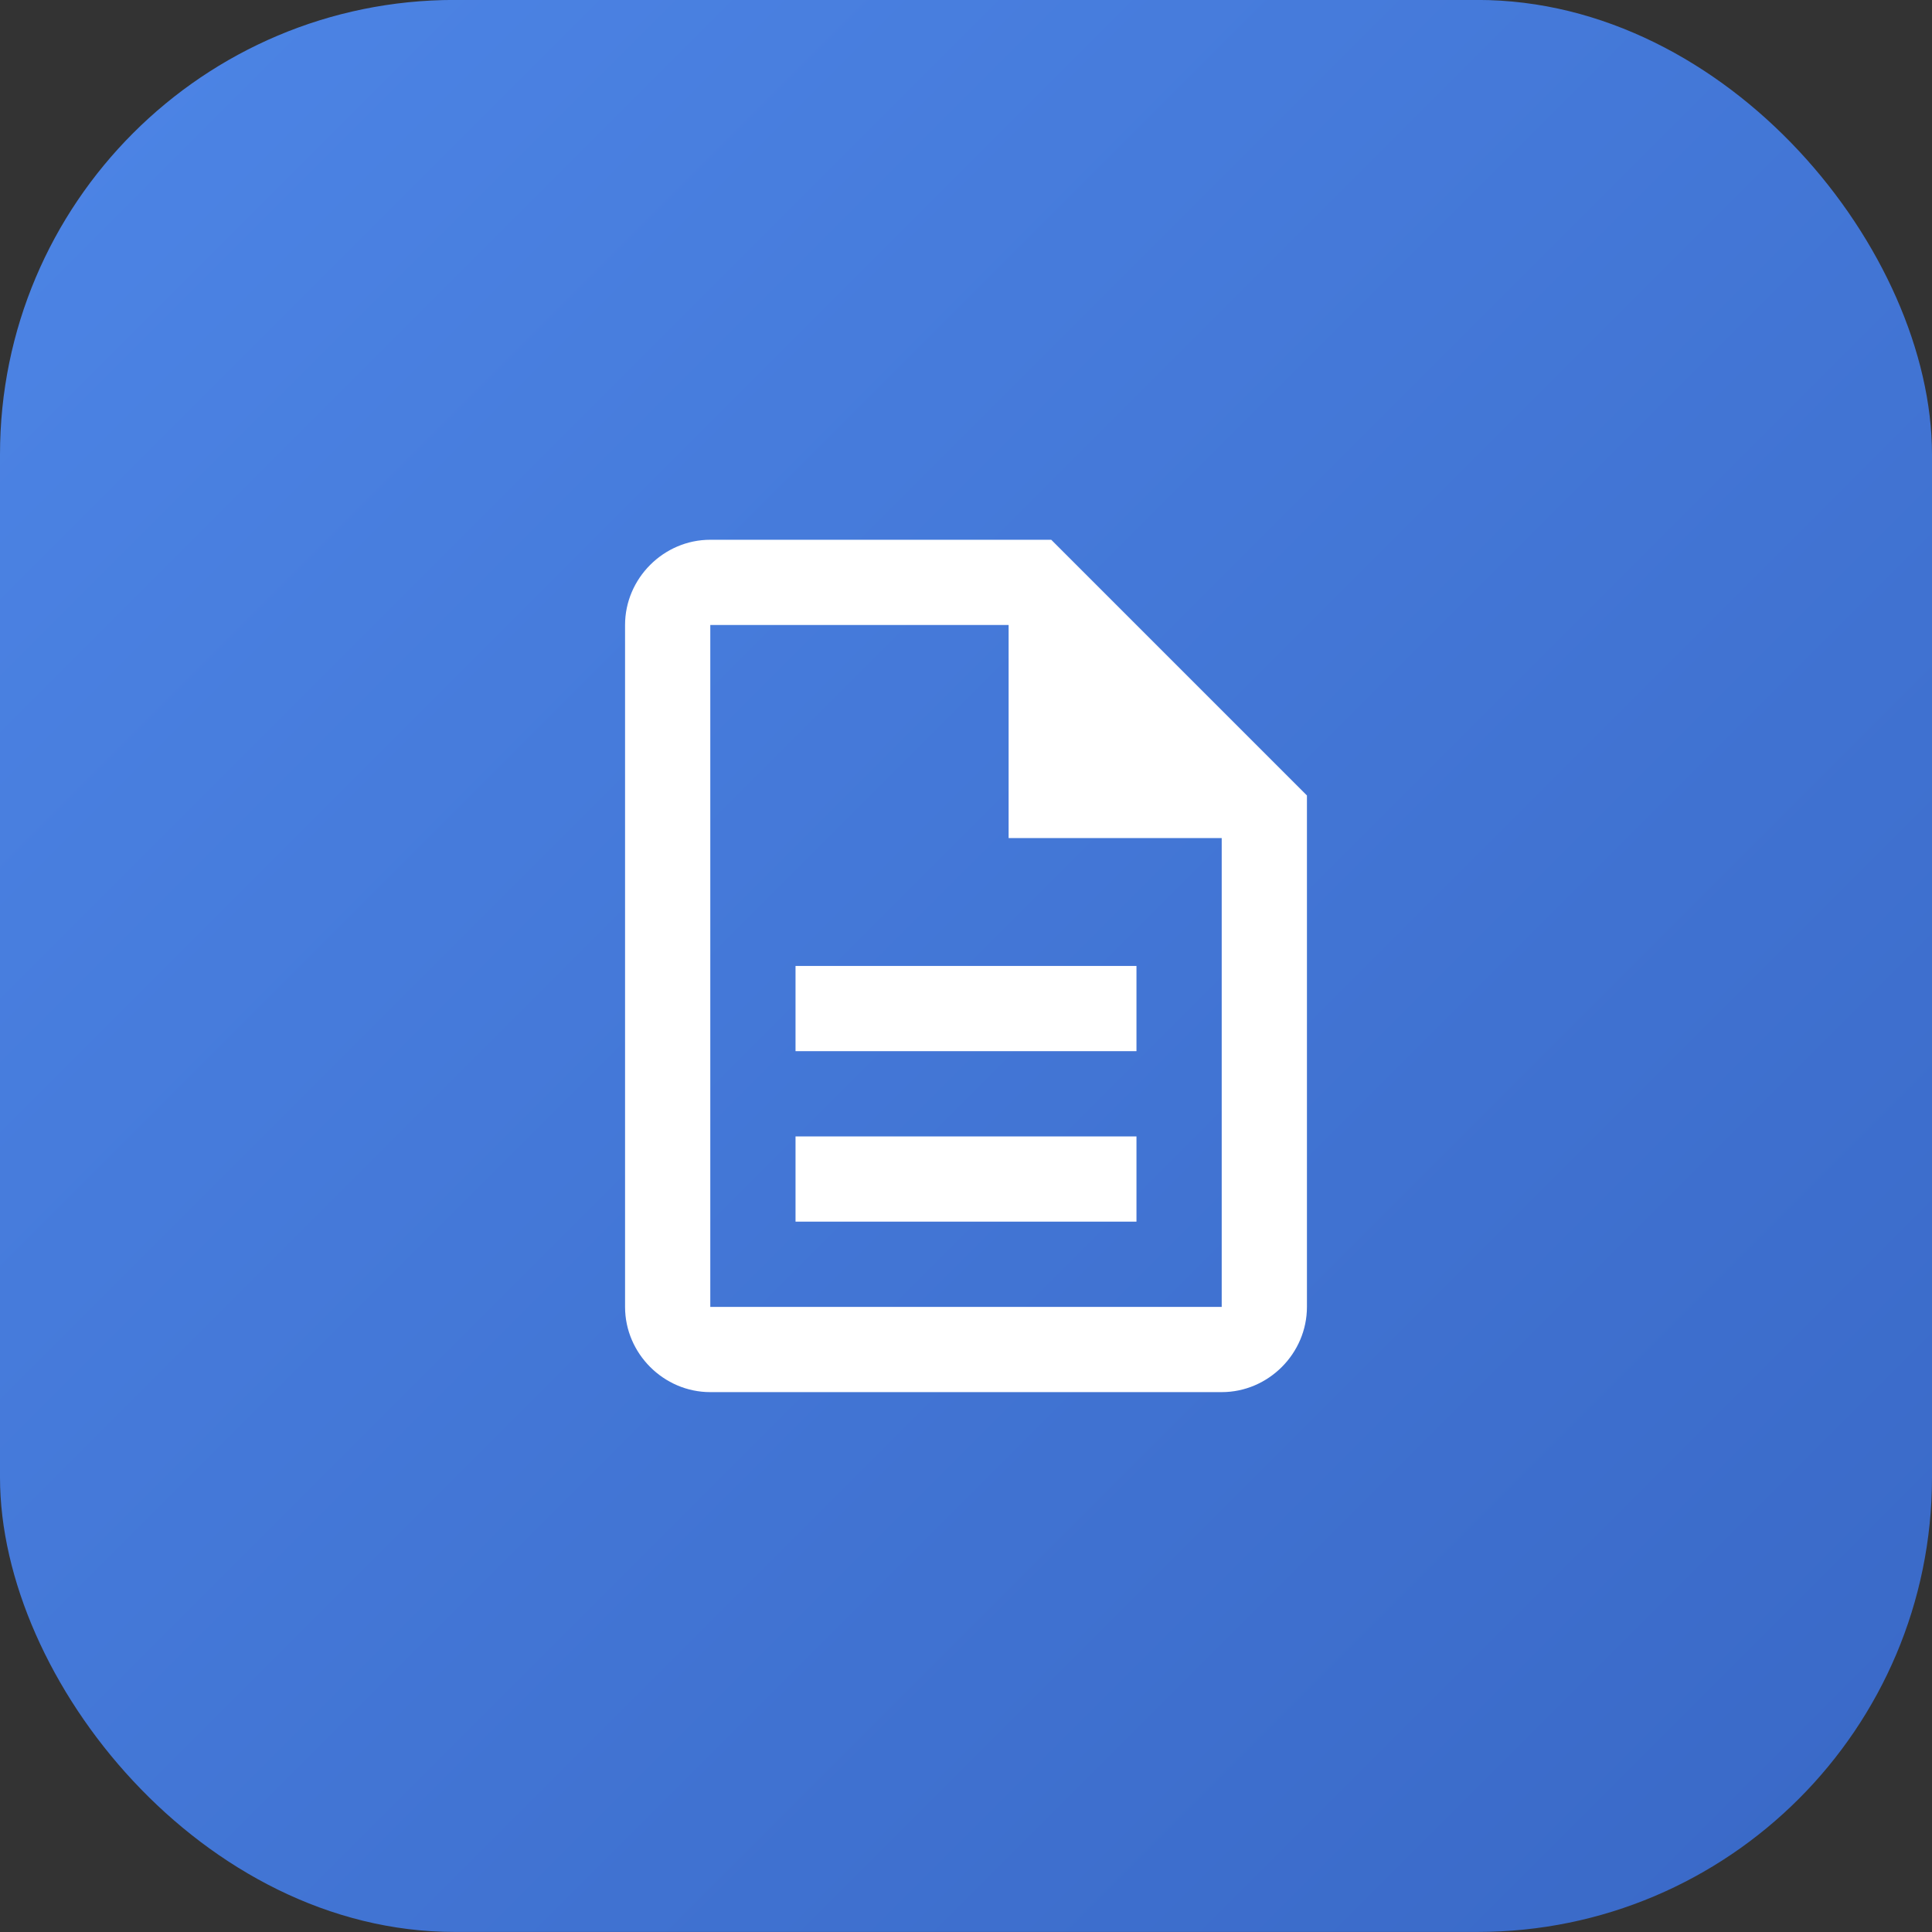
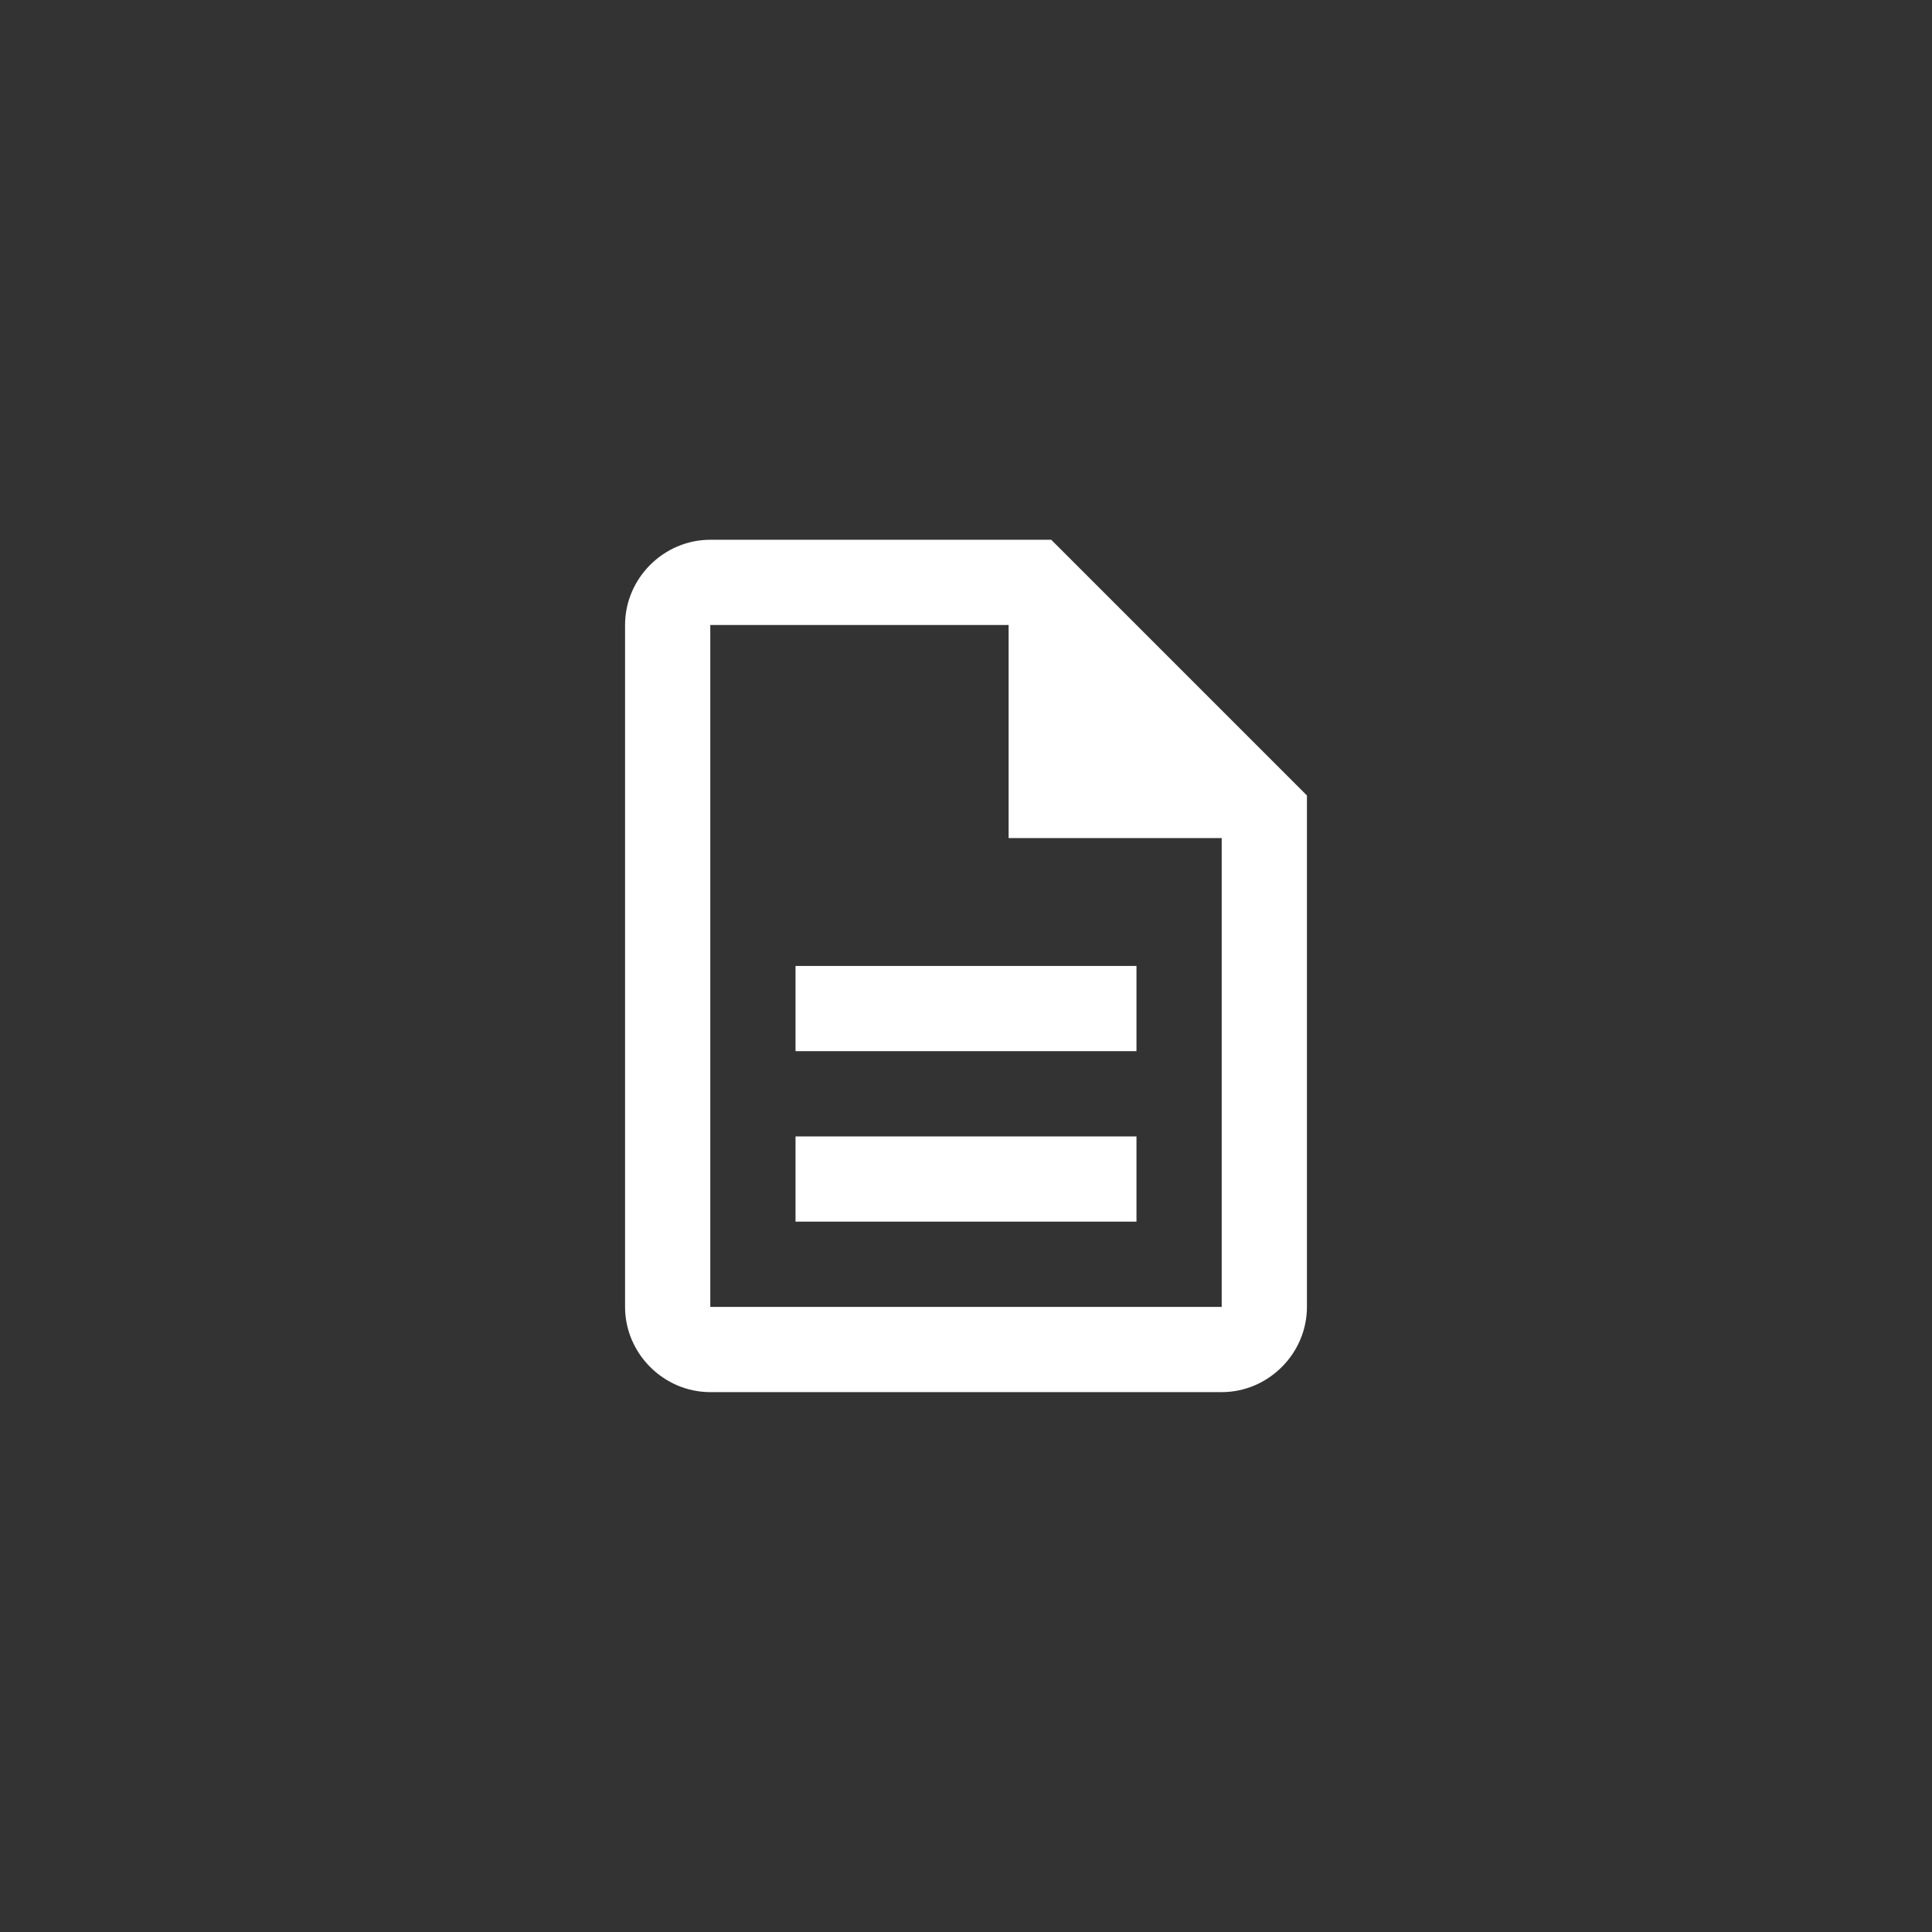
<svg xmlns="http://www.w3.org/2000/svg" width="34" height="34" viewBox="0 0 34 34" fill="none">
  <rect x="0" y="0" width="34" height="34" fill="#333333" stroke="none" />
-   <rect y="-0.001" width="34" height="34" rx="8" fill="url(#paint0_linear_103_1802)" />
  <path d="M12.5 9.499C11.679 9.499 11 10.178 11 10.999V22.999C11 23.82 11.679 24.499 12.5 24.499H21.5C22.321 24.499 23 23.82 23 22.999V13.999L18.5 9.499H12.5ZM12.5 10.999H17.75V14.749H21.5V22.999H12.5V10.999ZM14 16.999V18.499H20V16.999H14ZM14 19.999V21.499H20V19.999H14Z" fill="white" />
  <defs>
    <linearGradient id="paint0_linear_103_1802" x1="0" y1="-0.001" x2="34" y2="33.999" gradientUnits="userSpaceOnUse">
      <stop stop-color="#4D85E6" />
      <stop offset="1" stop-color="#3968C6" />
    </linearGradient>
  </defs>
</svg>